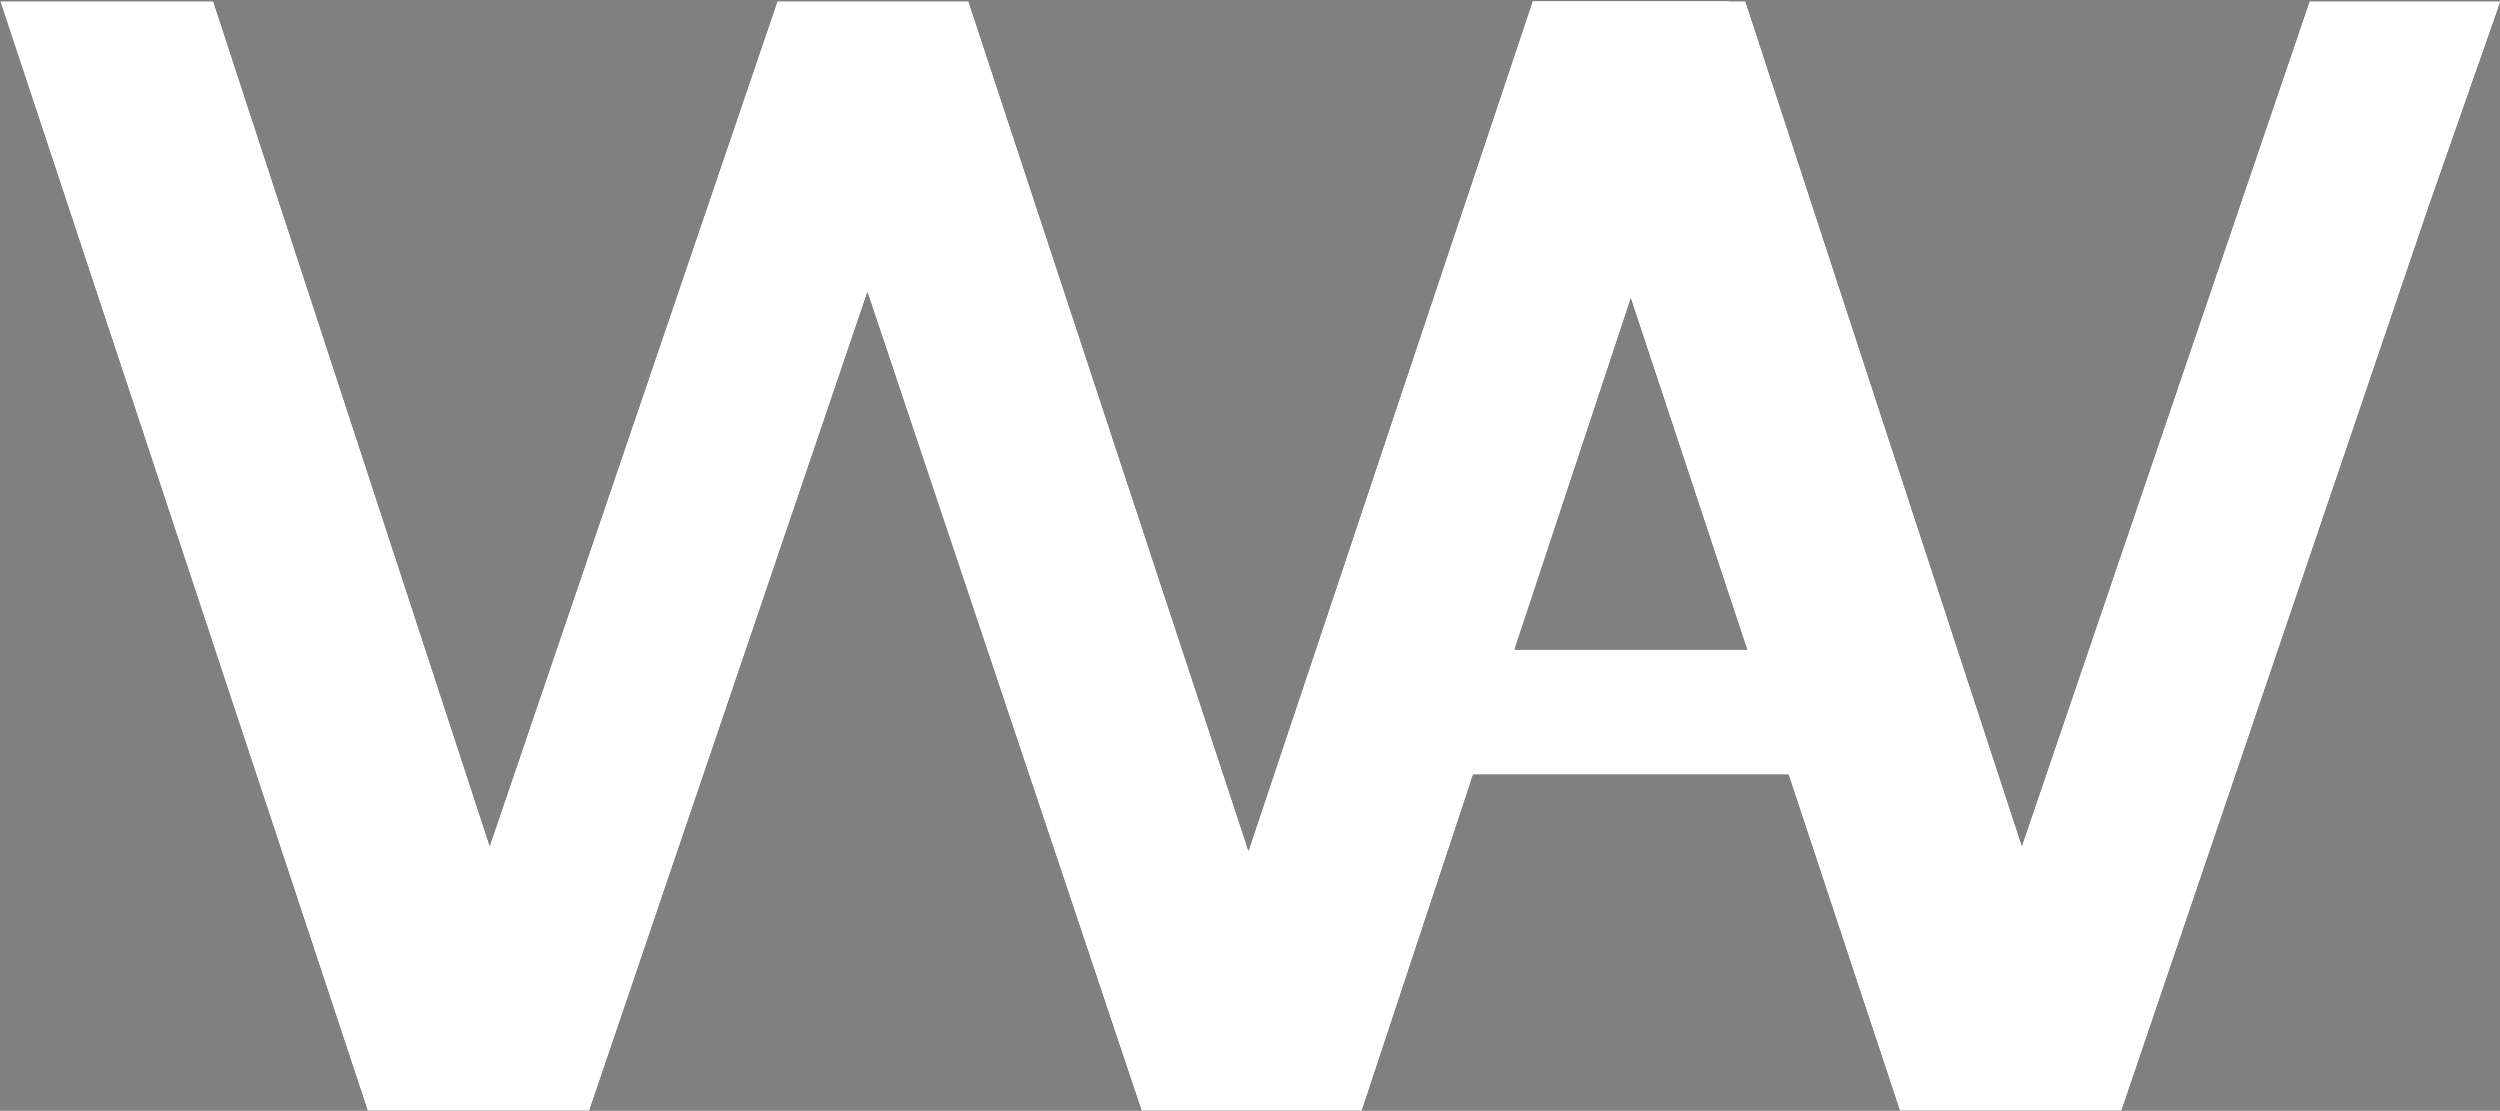
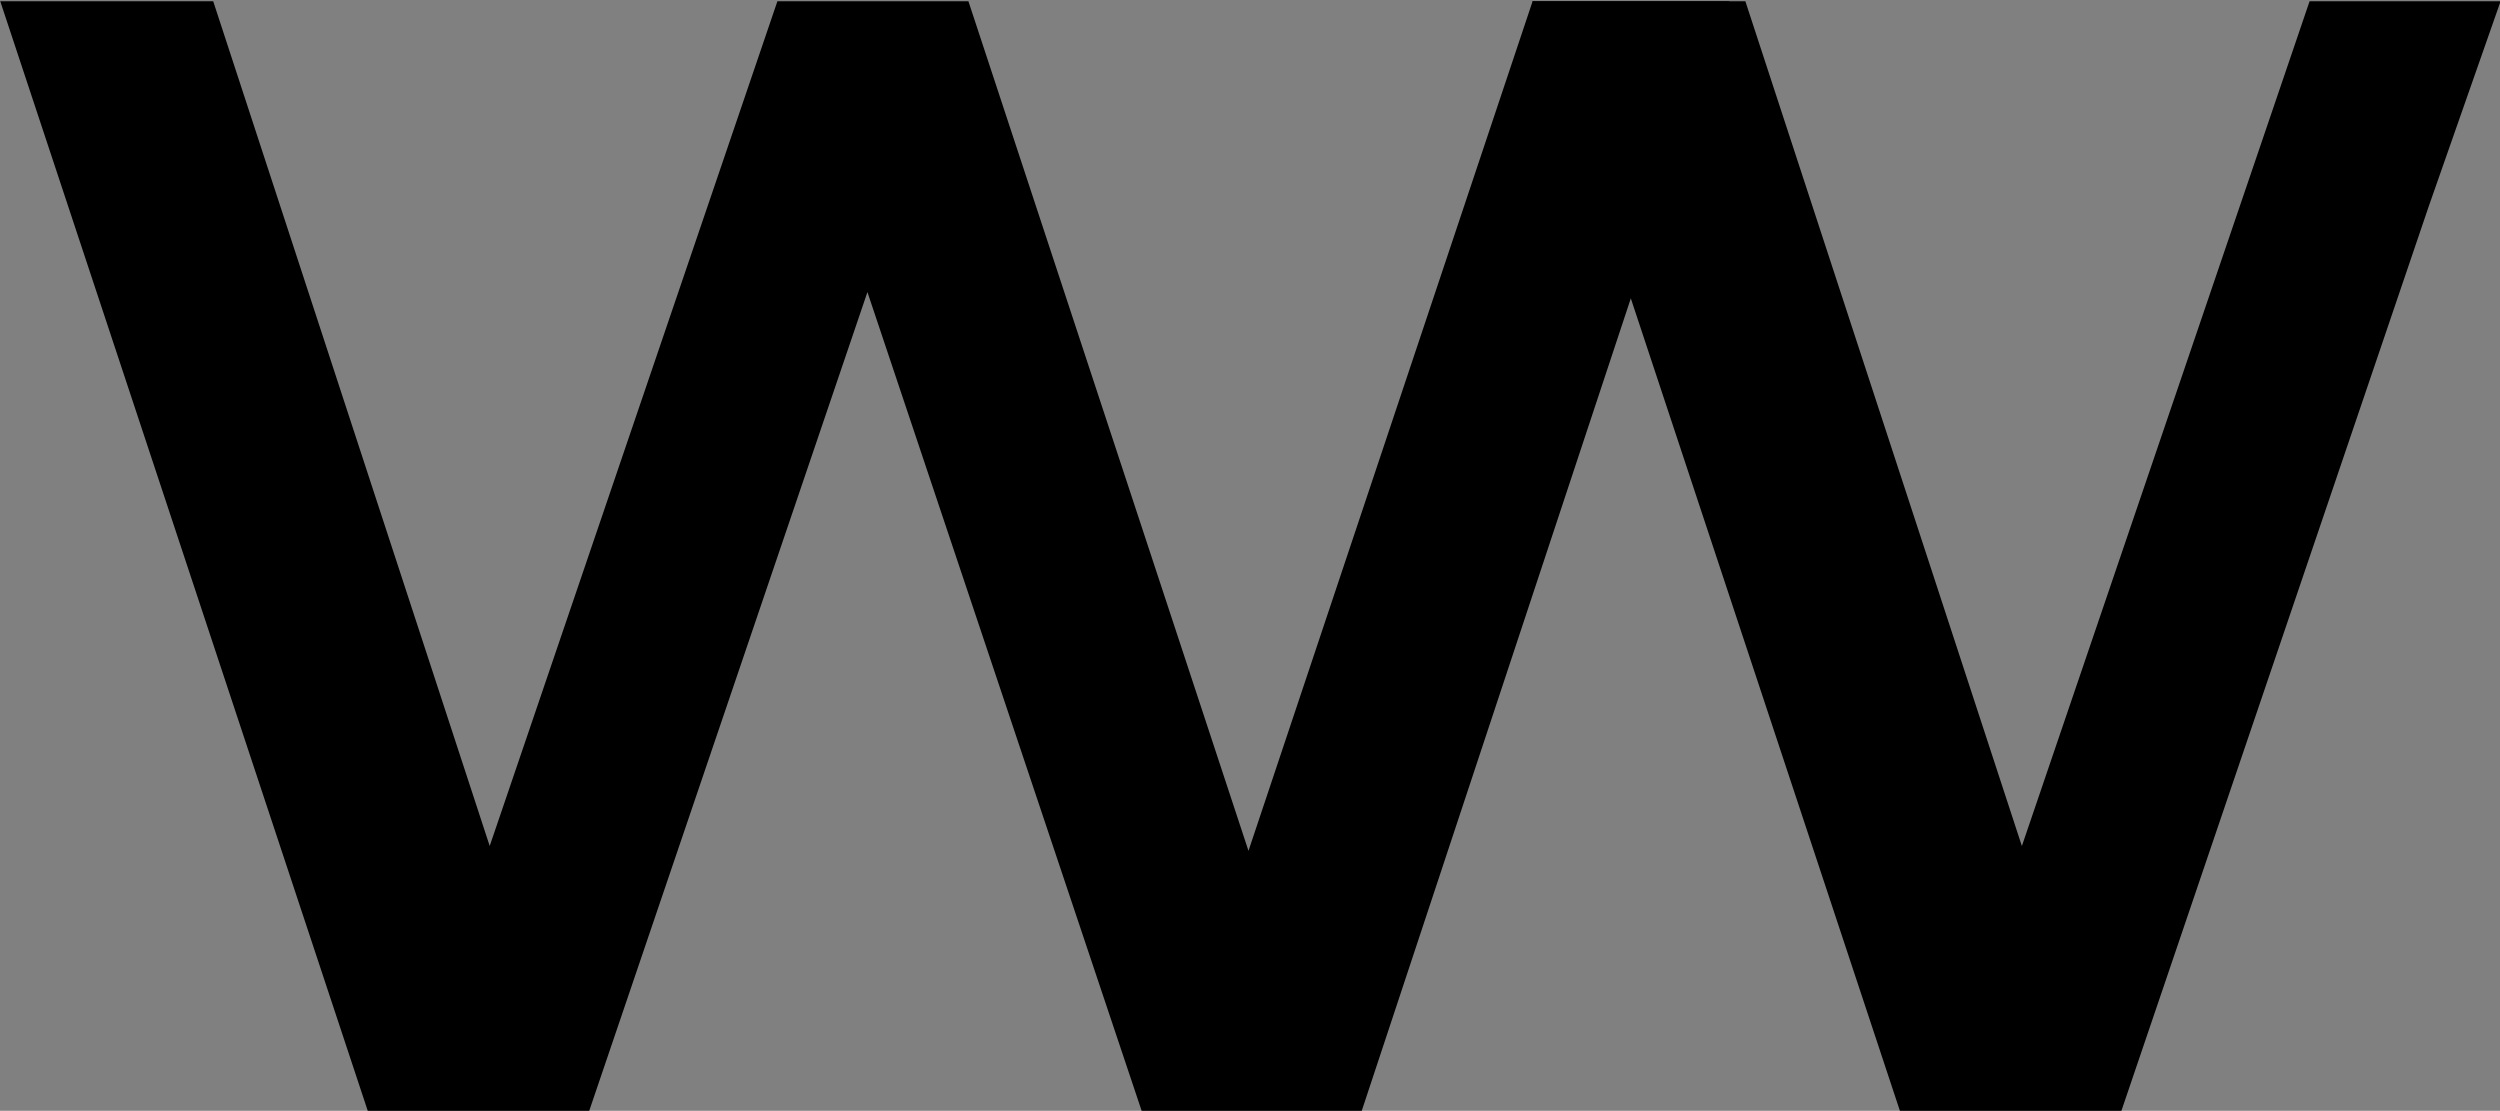
<svg xmlns="http://www.w3.org/2000/svg" width="100%" height="100%" viewBox="0 0 6000 2666" version="1.1" xml:space="preserve" style="fill-rule:evenodd;clip-rule:evenodd;stroke-linecap:round;stroke-linejoin:round;stroke-miterlimit:1.5;">
  <rect x="0" y="0" width="6000" height="2666" fill="#808080" stroke="none" />
  <g transform="matrix(2.666,0,0,2.666,-1006.807,-13589.537)">
    <g transform="matrix(1.091,0,0,1.091,-1004.829,11.194)">
      <path d="M1570.996,5579.681L1267.373,4662.958L1443.085,4662.958L1714.337,5491.671L1626.388,5491.671L1908.629,4662.958L2066.231,4662.958L2339.427,5491.671L2254.63,5491.671L2531.775,4662.958L2694.002,4662.958L2390.399,5579.681L2209.571,5579.681L1959.089,4831.815L2007.074,4831.815L1752.949,5579.681L1570.996,5579.681Z" style="fill-rule:nonzero;" />
    </g>
    <g transform="matrix(1.091,0,0,1.091,374.471,11.228)">
      <path d="M1570.996,5579.681L1267.373,4662.958L1443.085,4662.958L1714.337,5491.671L1626.388,5491.671L1908.629,4662.958L2066.231,4662.958L2007.074,4831.815L1752.949,5579.681L1570.996,5579.681Z" style="fill-rule:nonzero;" />
    </g>
    <g transform="matrix(0.375,0,0,0.375,1783.463,5751.273)">
-       <path d="M-247.555,-34.226L627.445,-34.226" style="fill:none;stroke:black;stroke-width:300px;" />
-     </g>
+       </g>
  </g>
  <g transform="matrix(2.666,0,0,2.666,-1006.807,-13589.537)">
    <g transform="matrix(1.091,0,0,1.091,-1004.829,11.194)">
-       <path d="M1570.996,5579.681L1267.373,4662.958L1443.085,4662.958L1714.337,5491.671L1626.388,5491.671L1908.629,4662.958L2066.231,4662.958L2339.427,5491.671L2254.63,5491.671L2531.775,4662.958L2694.002,4662.958L2390.399,5579.681L2209.571,5579.681L1959.089,4831.815L2007.074,4831.815L1752.949,5579.681L1570.996,5579.681Z" style="fill:white;fill-rule:nonzero;" />
-     </g>
+       </g>
    <g transform="matrix(1.091,0,0,1.091,374.471,11.228)">
-       <path d="M1570.996,5579.681L1267.373,4662.958L1443.085,4662.958L1714.337,5491.671L1626.388,5491.671L1908.629,4662.958L2066.231,4662.958L2007.074,4831.815L1752.949,5579.681L1570.996,5579.681Z" style="fill:white;fill-rule:nonzero;" />
-     </g>
+       </g>
    <g transform="matrix(0.375,0,0,0.375,1783.463,5751.273)">
-       <path d="M-247.555,-34.226L627.445,-34.226" style="fill:none;stroke:white;stroke-width:300px;" />
-     </g>
+       </g>
  </g>
</svg>